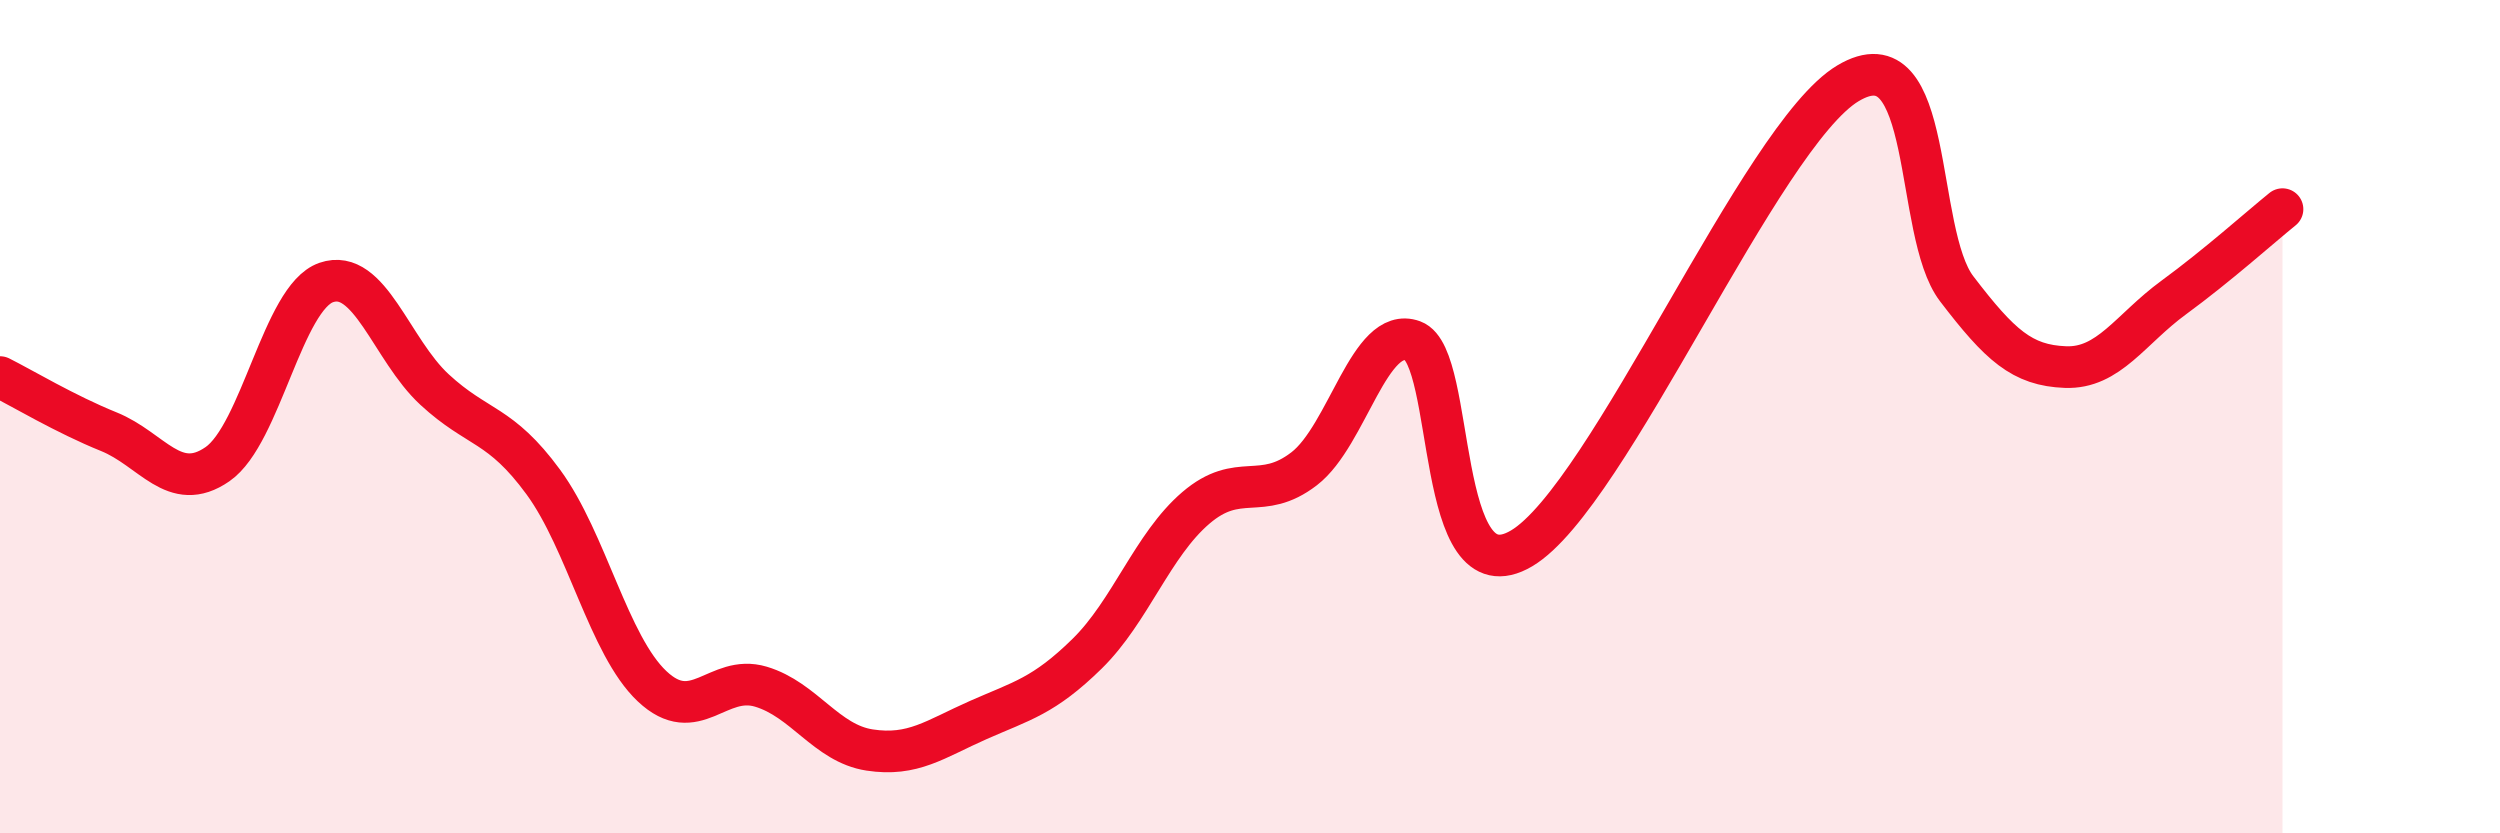
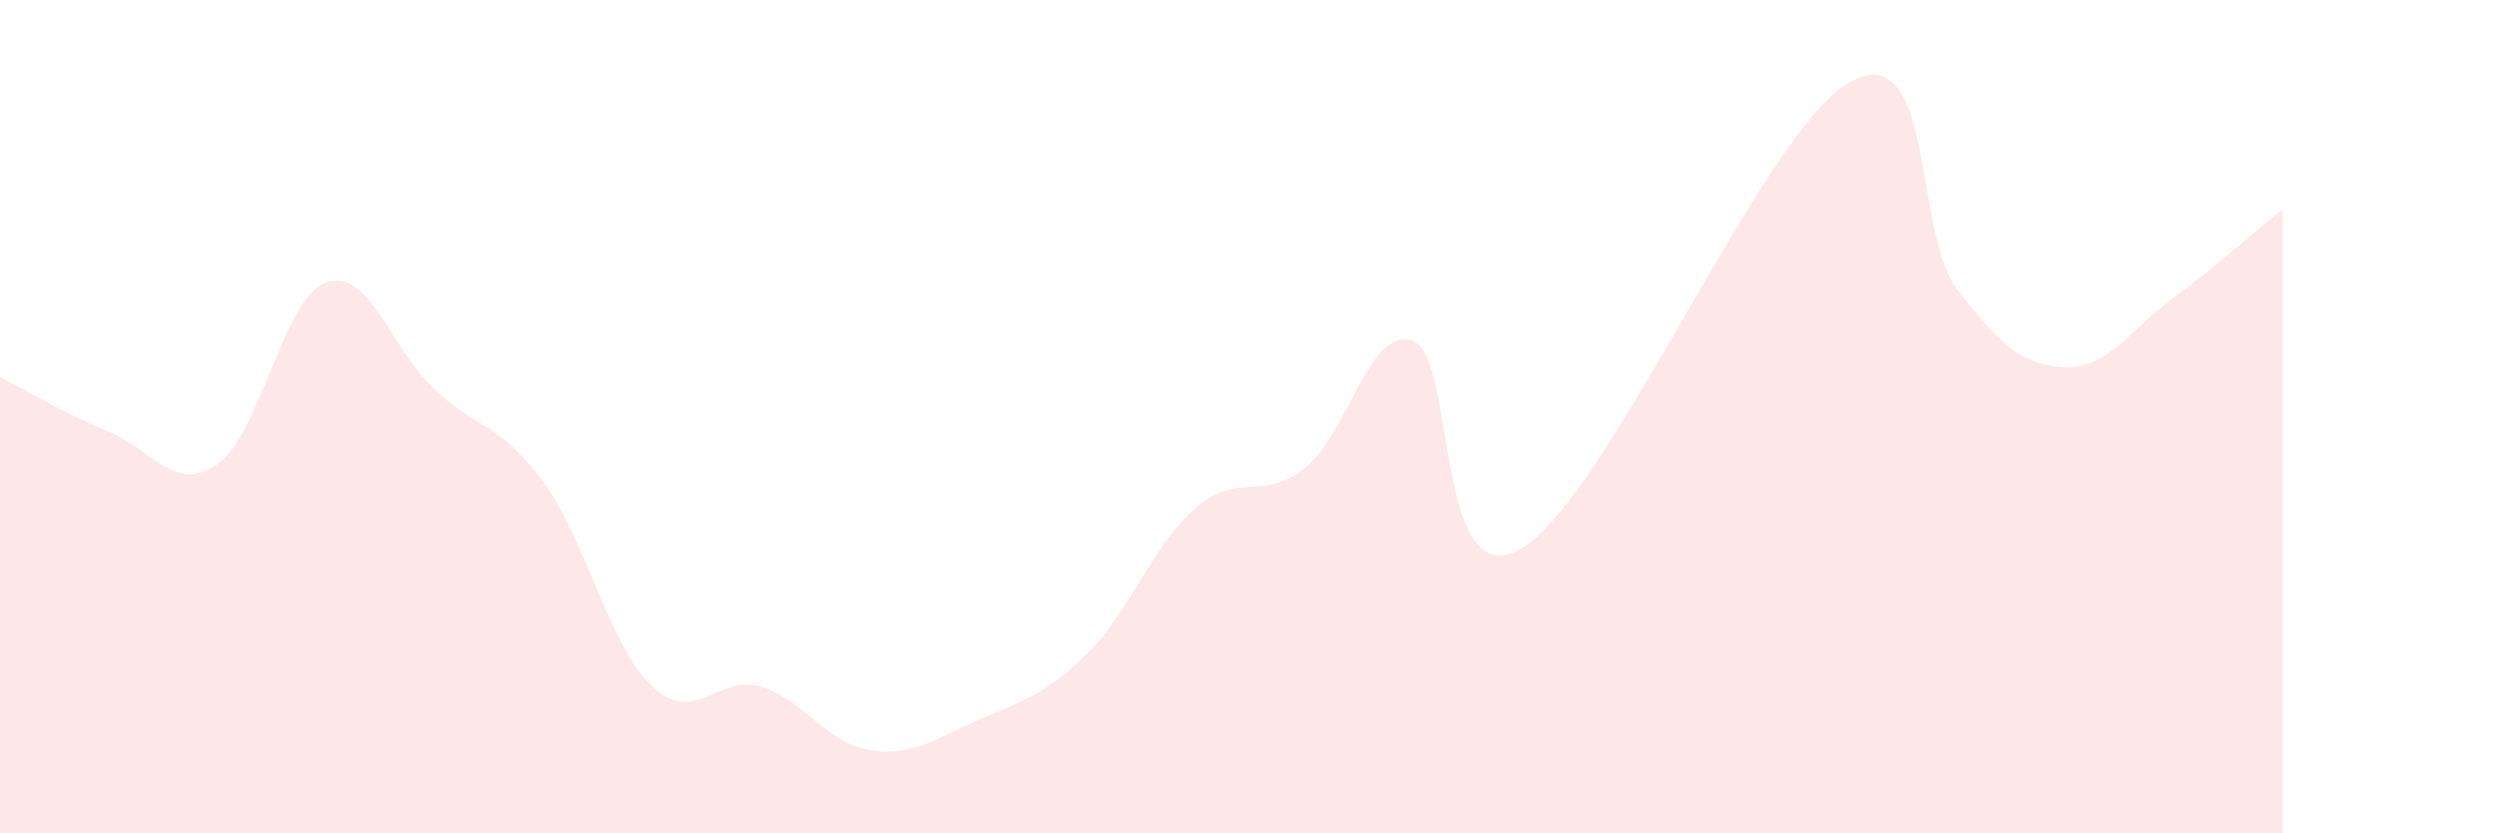
<svg xmlns="http://www.w3.org/2000/svg" width="60" height="20" viewBox="0 0 60 20">
  <path d="M 0,9.05 C 0.52,9.31 1.57,9.94 2.61,10.36 C 3.65,10.78 4.18,11.86 5.22,11.14 C 6.26,10.42 6.79,7.14 7.83,6.78 C 8.87,6.42 9.39,8.39 10.43,9.35 C 11.47,10.31 12,10.15 13.04,11.57 C 14.08,12.99 14.61,15.49 15.65,16.47 C 16.69,17.45 17.22,16.17 18.26,16.48 C 19.3,16.79 19.83,17.84 20.87,18 C 21.91,18.16 22.44,17.74 23.48,17.28 C 24.52,16.82 25.05,16.71 26.09,15.69 C 27.13,14.67 27.66,13.08 28.7,12.19 C 29.74,11.3 30.26,12.05 31.3,11.25 C 32.34,10.45 32.87,7.8 33.91,8.18 C 34.95,8.56 34.43,14.4 36.52,13.16 C 38.61,11.92 42.26,3.25 44.35,2 C 46.44,0.75 45.92,5.57 46.96,6.93 C 48,8.29 48.53,8.77 49.57,8.81 C 50.61,8.85 51.13,7.9 52.17,7.14 C 53.21,6.38 54.26,5.44 54.78,5.02L54.78 20L0 20Z" fill="#EB0A25" opacity="0.1" stroke-linecap="round" stroke-linejoin="round" />
-   <path d="M 0,9.05 C 0.52,9.31 1.57,9.94 2.61,10.36 C 3.65,10.78 4.18,11.86 5.22,11.14 C 6.26,10.42 6.79,7.14 7.83,6.78 C 8.87,6.42 9.39,8.39 10.43,9.35 C 11.47,10.31 12,10.15 13.04,11.57 C 14.08,12.99 14.61,15.49 15.65,16.47 C 16.69,17.45 17.22,16.17 18.26,16.48 C 19.3,16.79 19.83,17.84 20.87,18 C 21.91,18.16 22.44,17.74 23.48,17.28 C 24.52,16.82 25.05,16.71 26.09,15.69 C 27.13,14.67 27.66,13.08 28.7,12.19 C 29.74,11.3 30.26,12.05 31.3,11.25 C 32.34,10.45 32.87,7.8 33.91,8.18 C 34.95,8.56 34.43,14.4 36.52,13.16 C 38.61,11.92 42.26,3.25 44.35,2 C 46.44,0.75 45.92,5.57 46.96,6.93 C 48,8.29 48.53,8.77 49.57,8.81 C 50.61,8.85 51.13,7.9 52.17,7.14 C 53.21,6.38 54.26,5.44 54.78,5.02" stroke="#EB0A25" stroke-width="1" fill="none" stroke-linecap="round" stroke-linejoin="round" />
</svg>